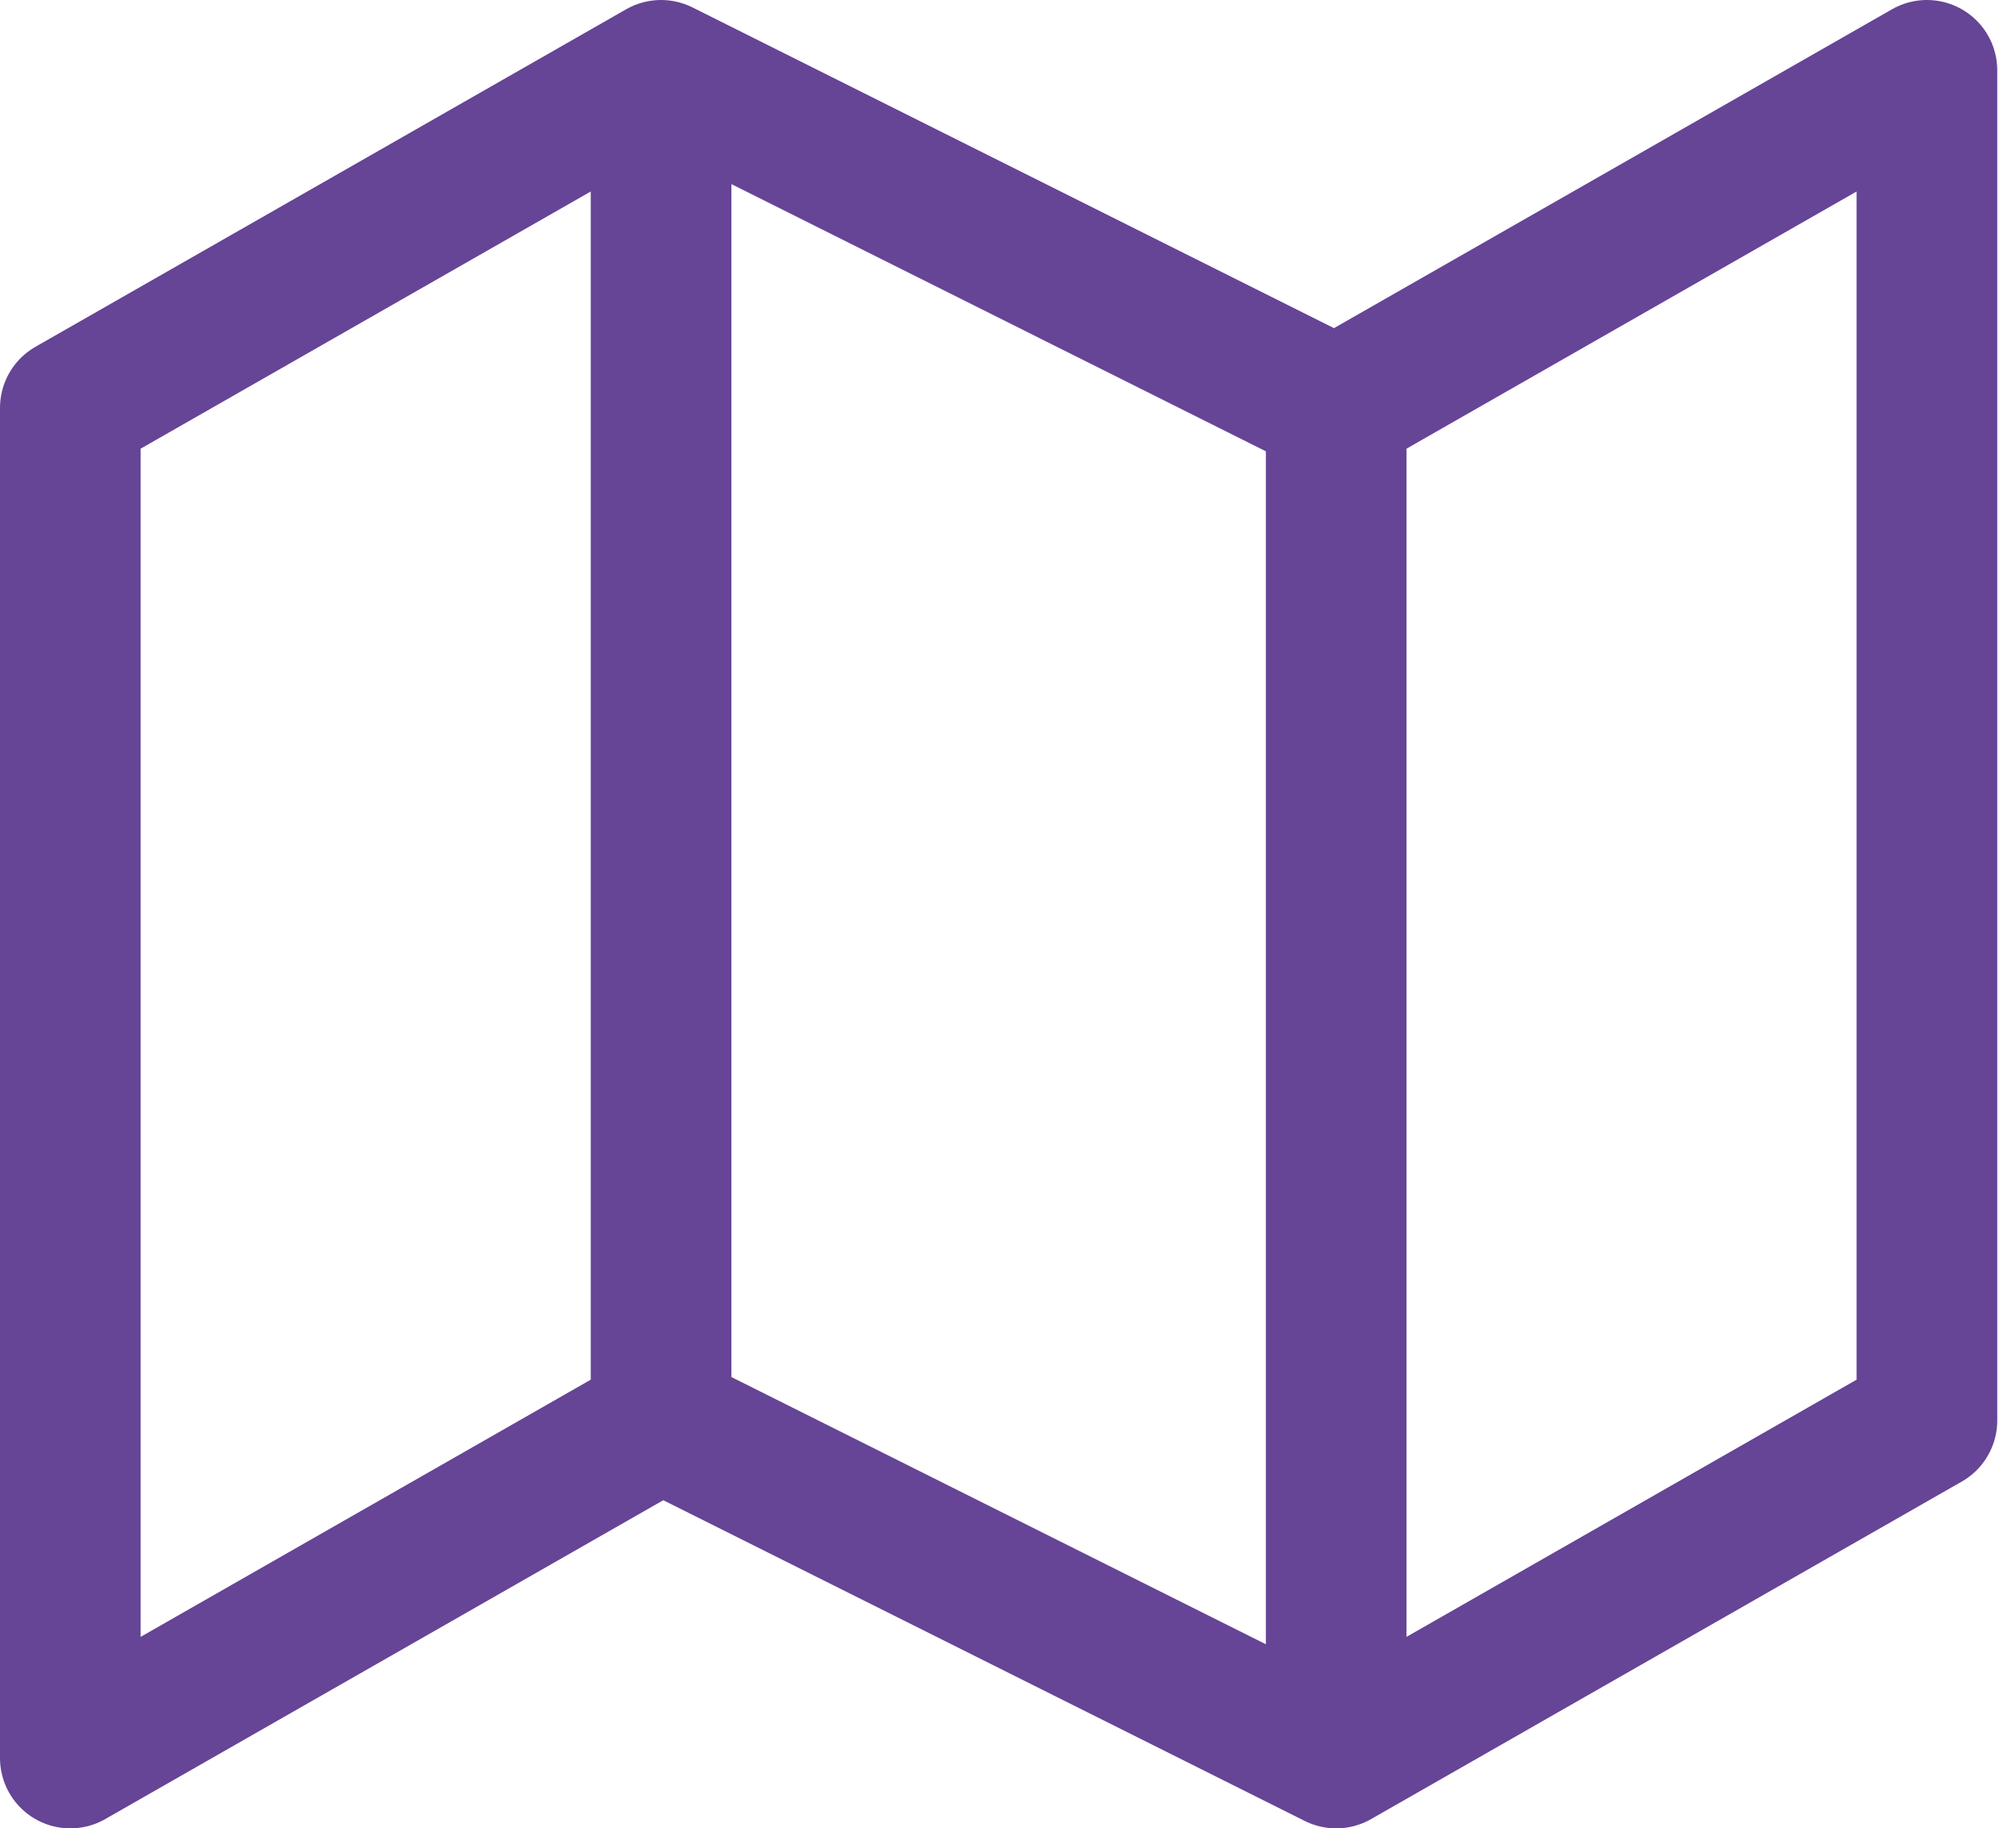
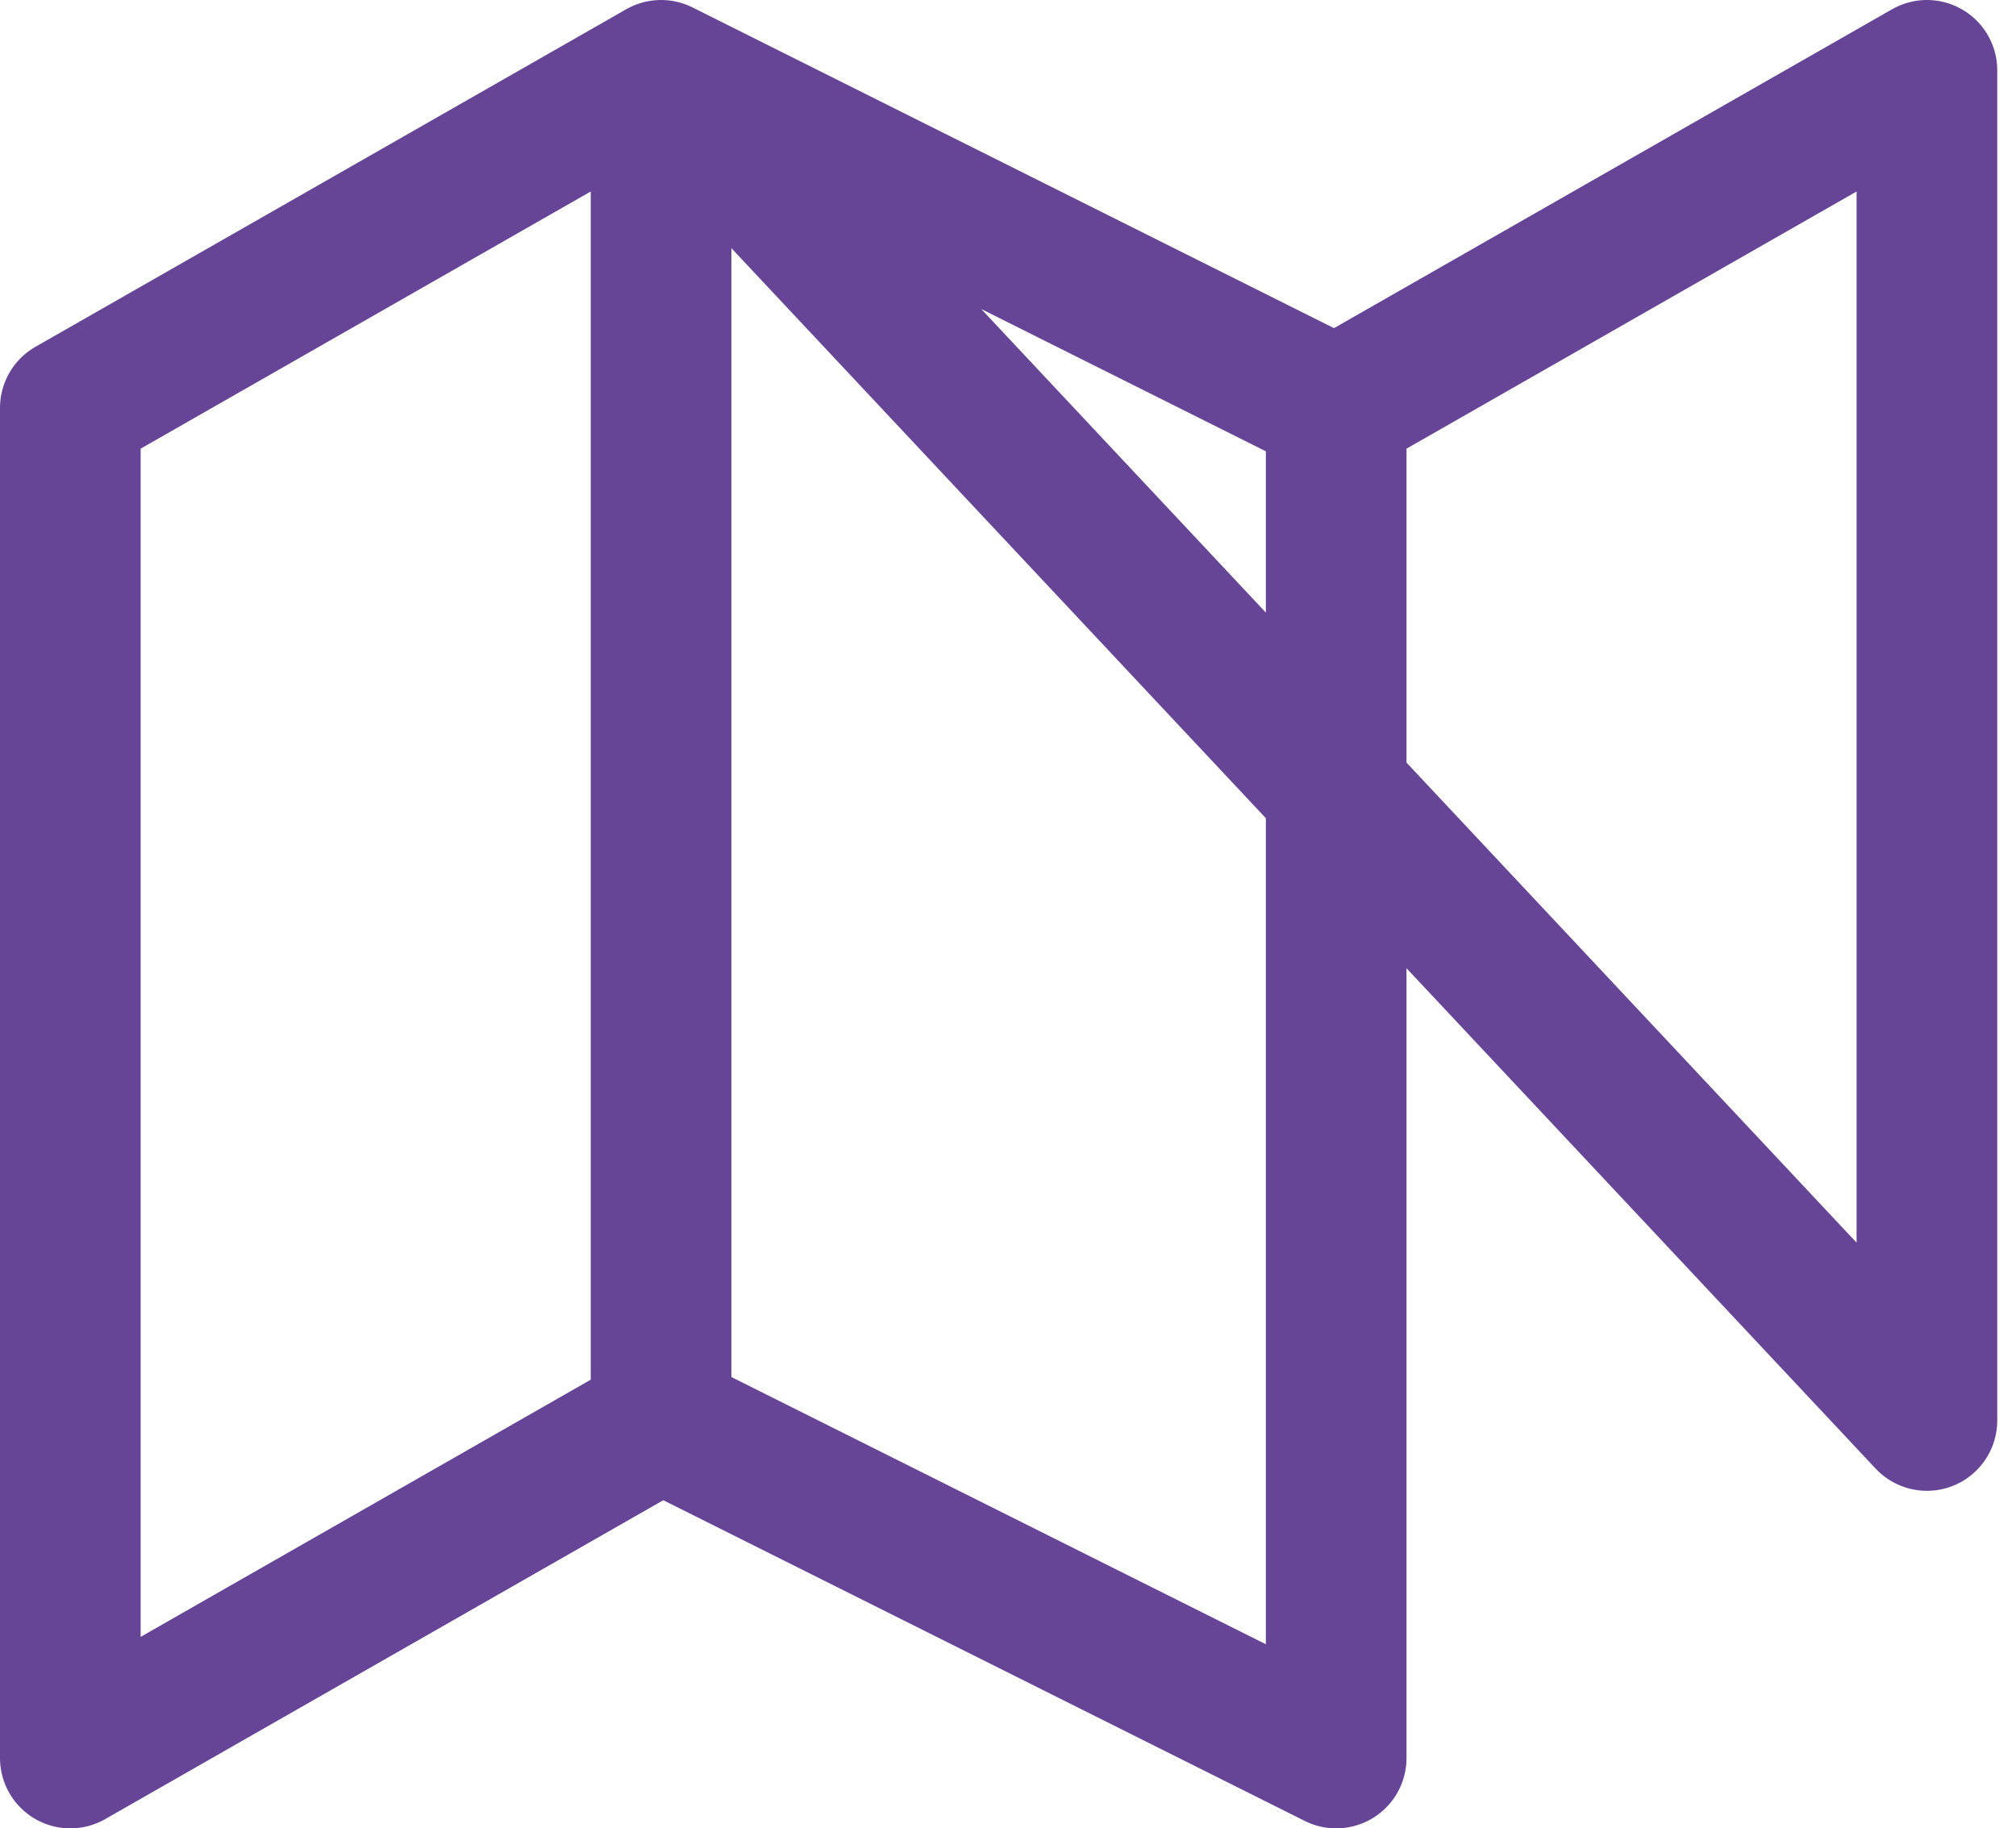
<svg xmlns="http://www.w3.org/2000/svg" width="43" height="39" viewBox="0 0 43 39" fill="none">
-   <path d="M14.1 30.3L1.5 37.5V8.7L14.1 1.5M14.1 30.3L28.5 37.5M14.1 30.3V1.5M28.5 37.5L41.1 30.3V1.5L28.5 8.7M28.5 37.5V8.7M28.5 8.7L14.1 1.5" stroke="#664496" stroke-width="3" stroke-linecap="round" stroke-linejoin="round" />
+   <path d="M14.1 30.3L1.5 37.5V8.7L14.1 1.5M14.1 30.3L28.5 37.5M14.1 30.3V1.5L41.1 30.3V1.5L28.5 8.7M28.5 37.5V8.7M28.5 8.7L14.1 1.5" stroke="#664496" stroke-width="3" stroke-linecap="round" stroke-linejoin="round" />
</svg>